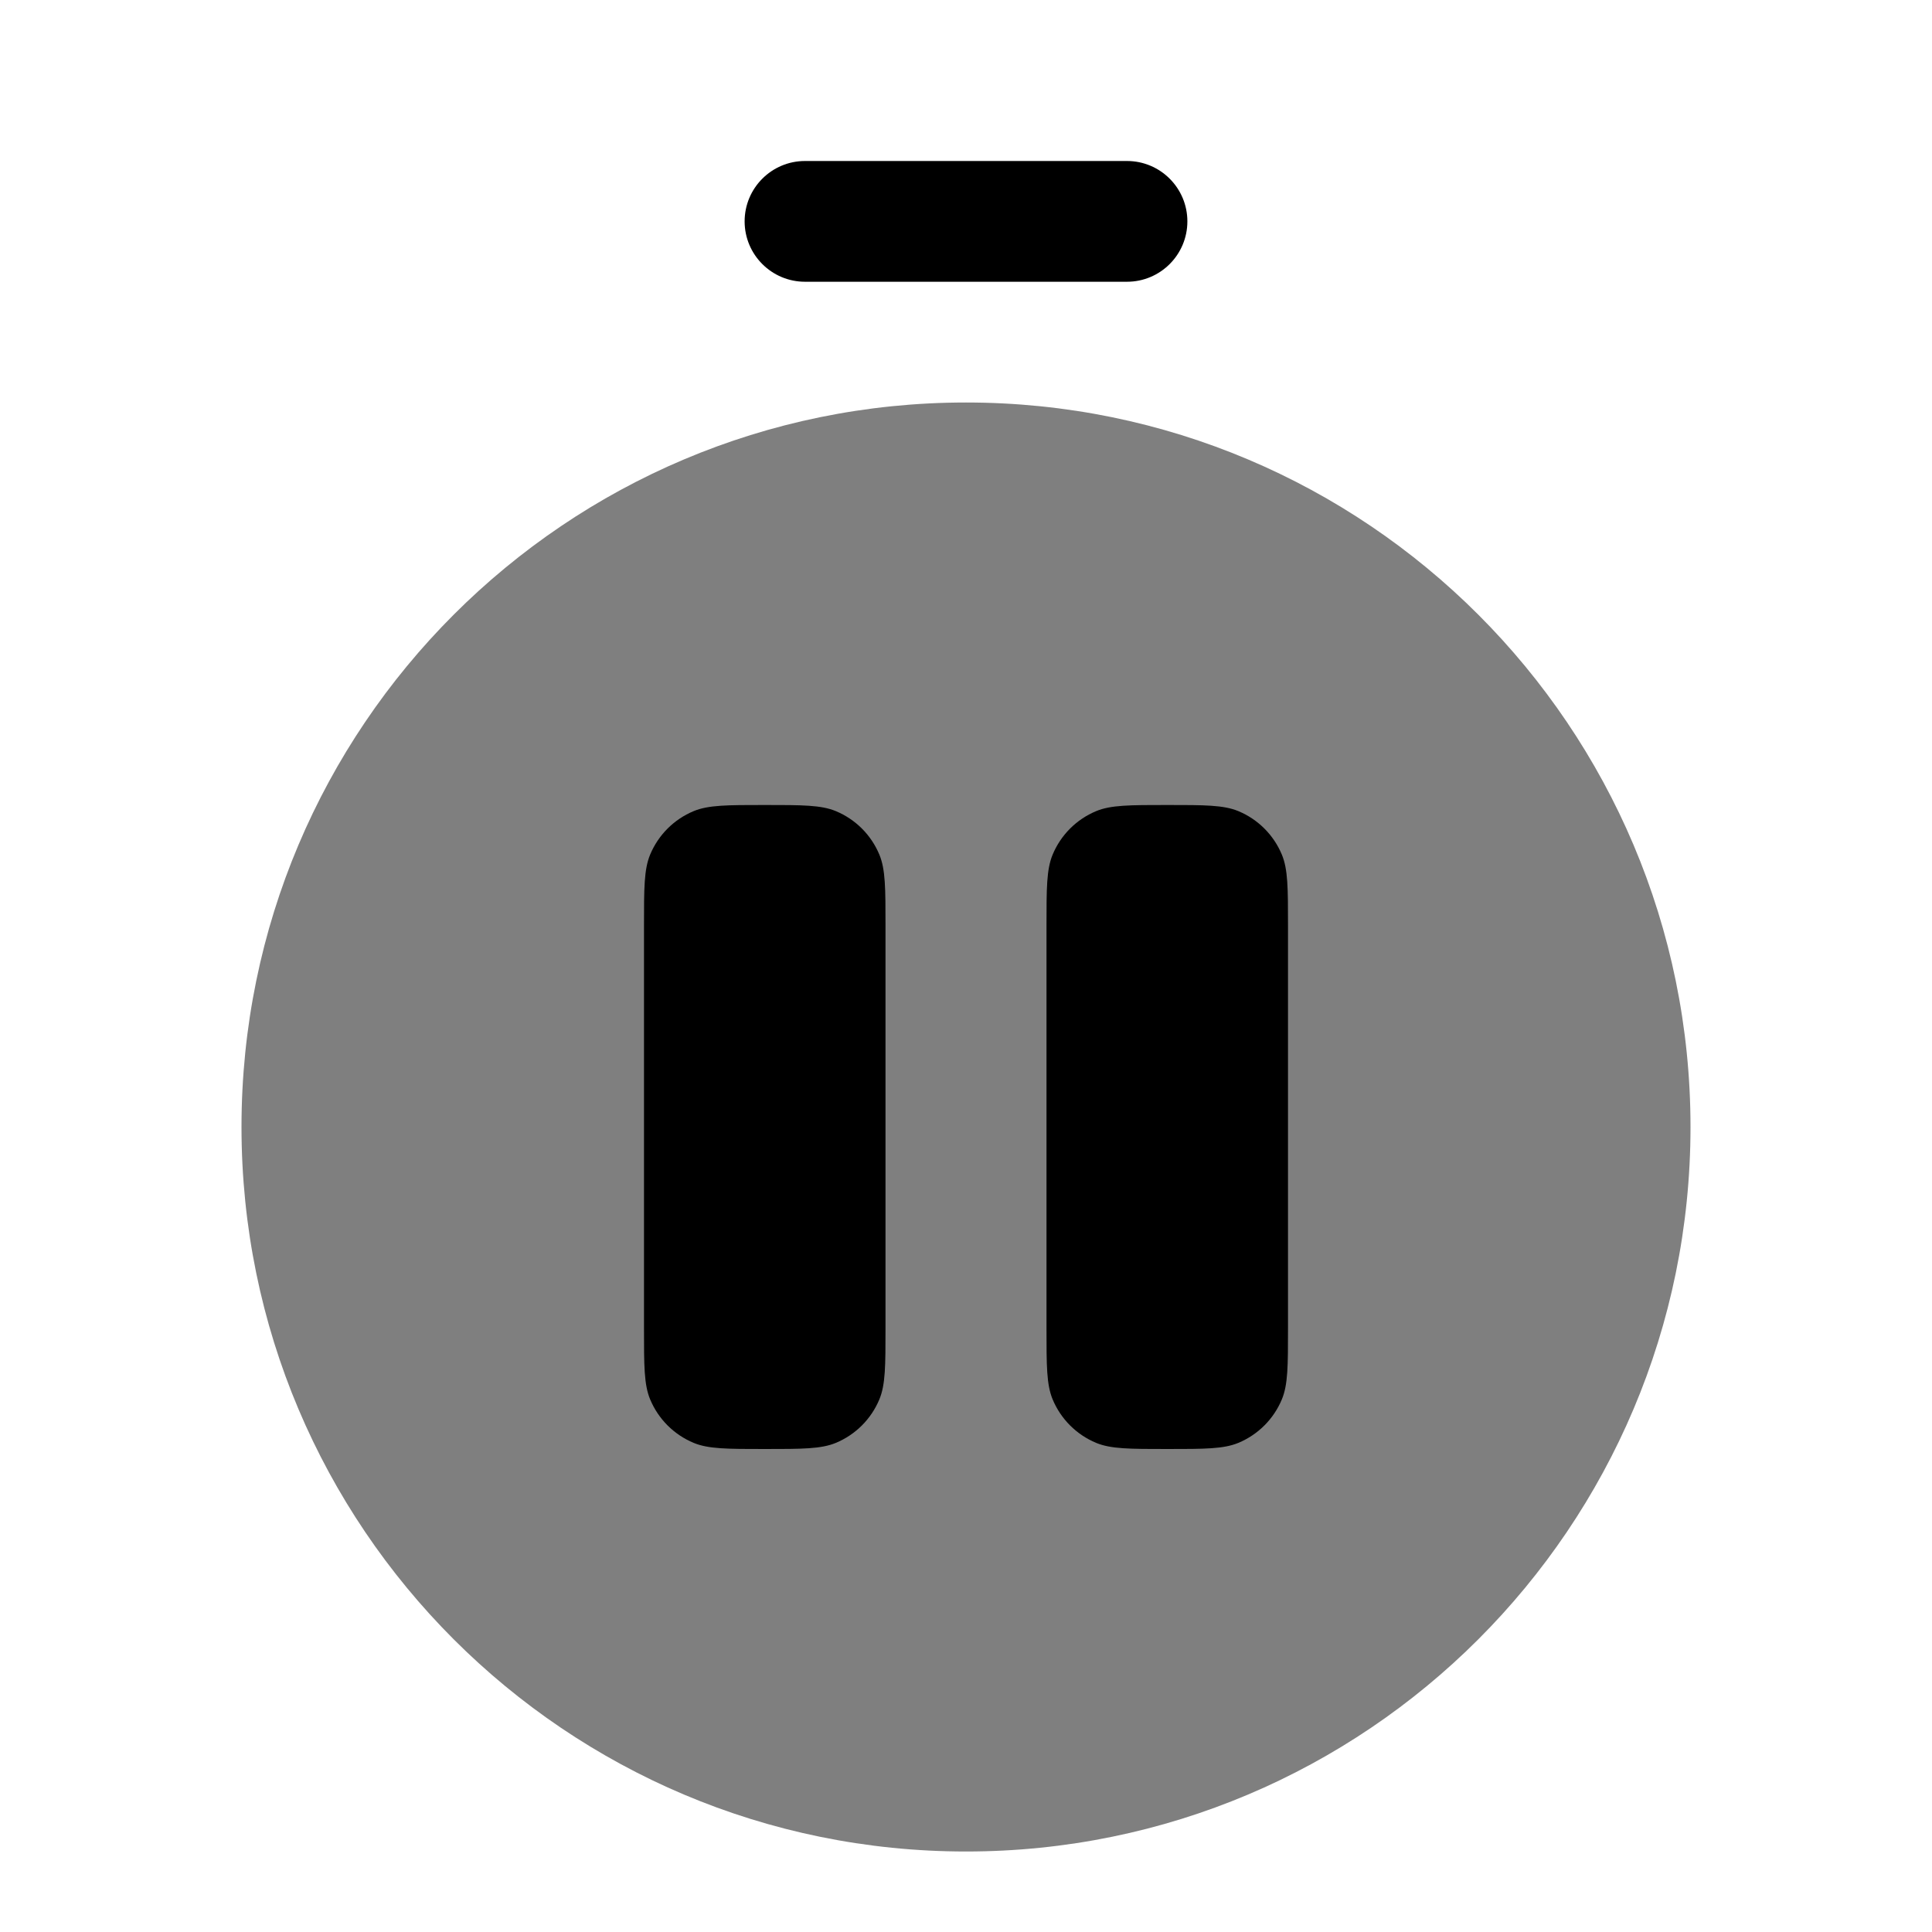
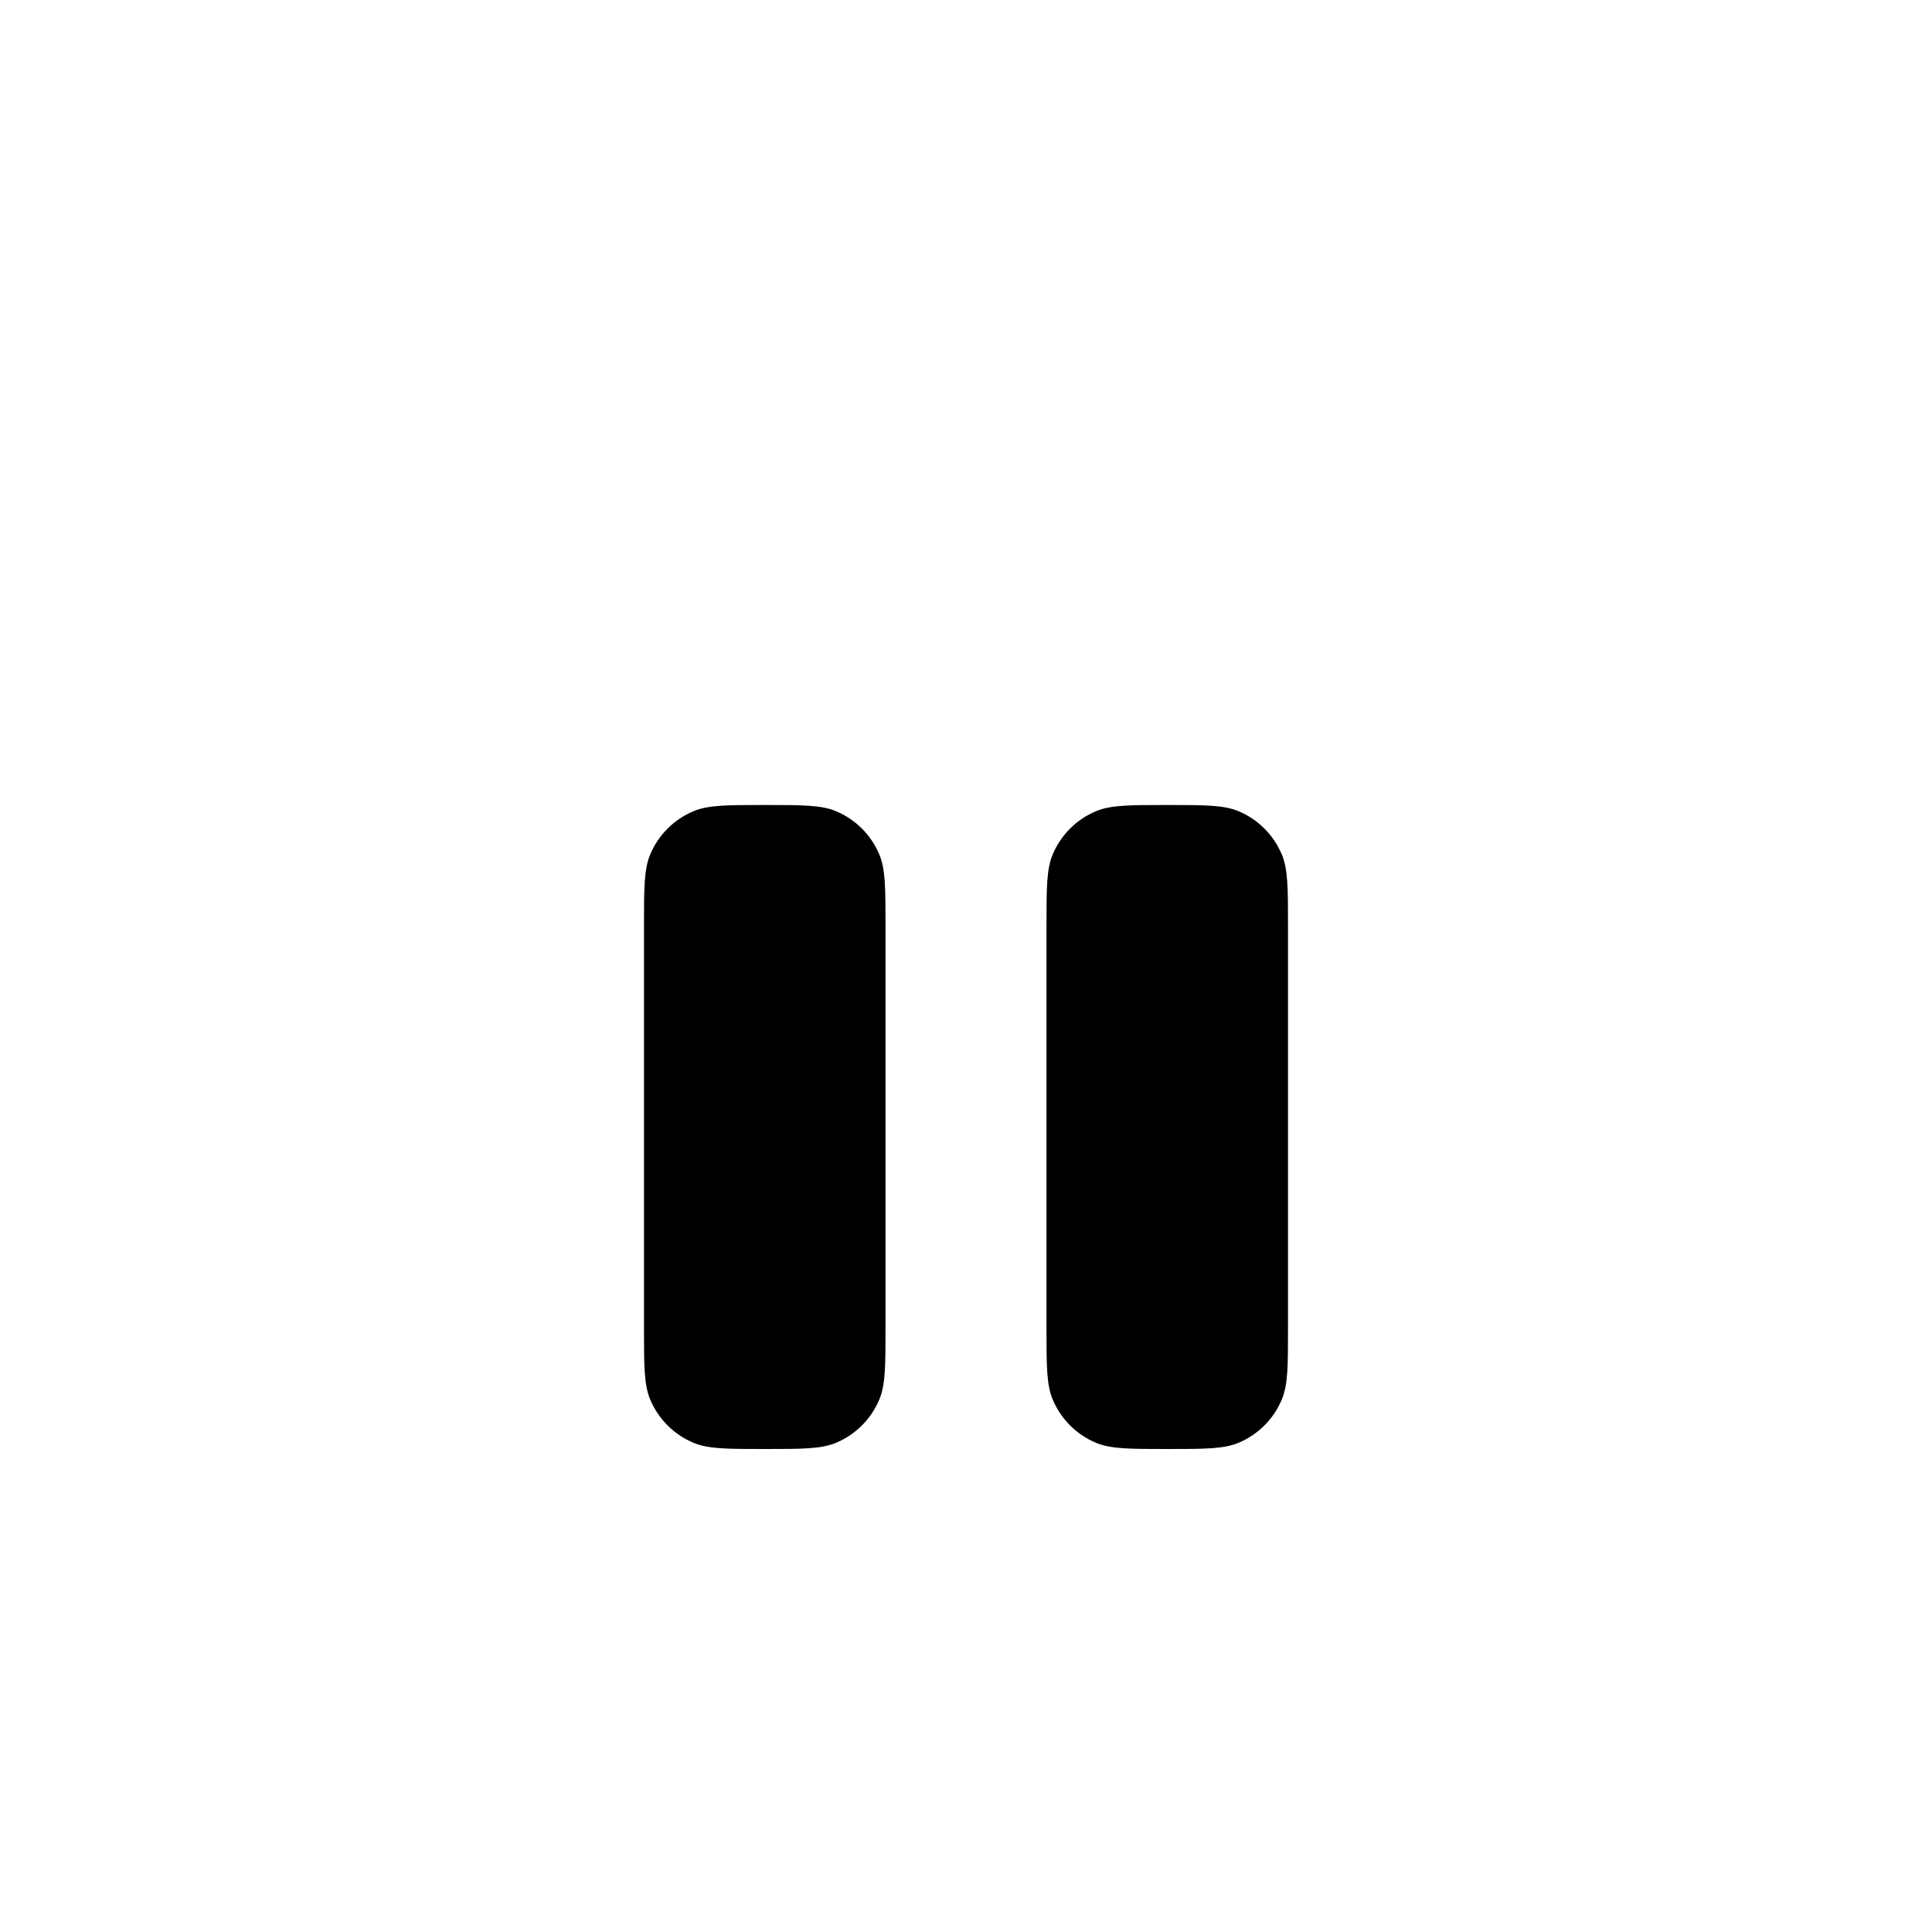
<svg xmlns="http://www.w3.org/2000/svg" width="24" height="24" viewBox="0 0 24 24" fill="none">
-   <path fill-rule="evenodd" clip-rule="evenodd" d="M9.25 2.75C9.25 2.336 9.586 2 10 2H14C14.414 2 14.75 2.336 14.75 2.75C14.75 3.164 14.414 3.5 14 3.5H10C9.586 3.5 9.25 3.164 9.25 2.75Z" fill="black" />
-   <path opacity="0.5" d="M12 23C16.971 23 21 18.971 21 14C21 9.029 16.971 5 12 5C7.029 5 3 9.029 3 14C3 18.971 7.029 23 12 23Z" fill="black" />
  <path d="M11 16.5V11.5V11.5C11 11.034 11 10.801 10.924 10.617C10.822 10.372 10.628 10.178 10.383 10.076C10.199 10 9.966 10 9.5 10C9.034 10 8.801 10 8.617 10.076C8.372 10.178 8.178 10.372 8.076 10.617C8 10.801 8 11.034 8 11.5V16.5C8 16.966 8 17.199 8.076 17.383C8.178 17.628 8.372 17.822 8.617 17.924C8.801 18 9.034 18 9.5 18C9.966 18 10.199 18 10.383 17.924C10.628 17.822 10.822 17.628 10.924 17.383C11 17.199 11 16.966 11 16.5V16.5Z" fill="black" />
  <path d="M16 16.5V11.5C16 11.034 16 10.801 15.924 10.617C15.822 10.372 15.628 10.178 15.383 10.076C15.199 10 14.966 10 14.5 10C14.034 10 13.801 10 13.617 10.076C13.372 10.178 13.178 10.372 13.076 10.617C13 10.801 13 11.034 13 11.5V16.5C13 16.966 13 17.199 13.076 17.383C13.178 17.628 13.372 17.822 13.617 17.924C13.801 18 14.034 18 14.5 18C14.966 18 15.199 18 15.383 17.924C15.628 17.822 15.822 17.628 15.924 17.383C16 17.199 16 16.966 16 16.5Z" fill="black" />
</svg>